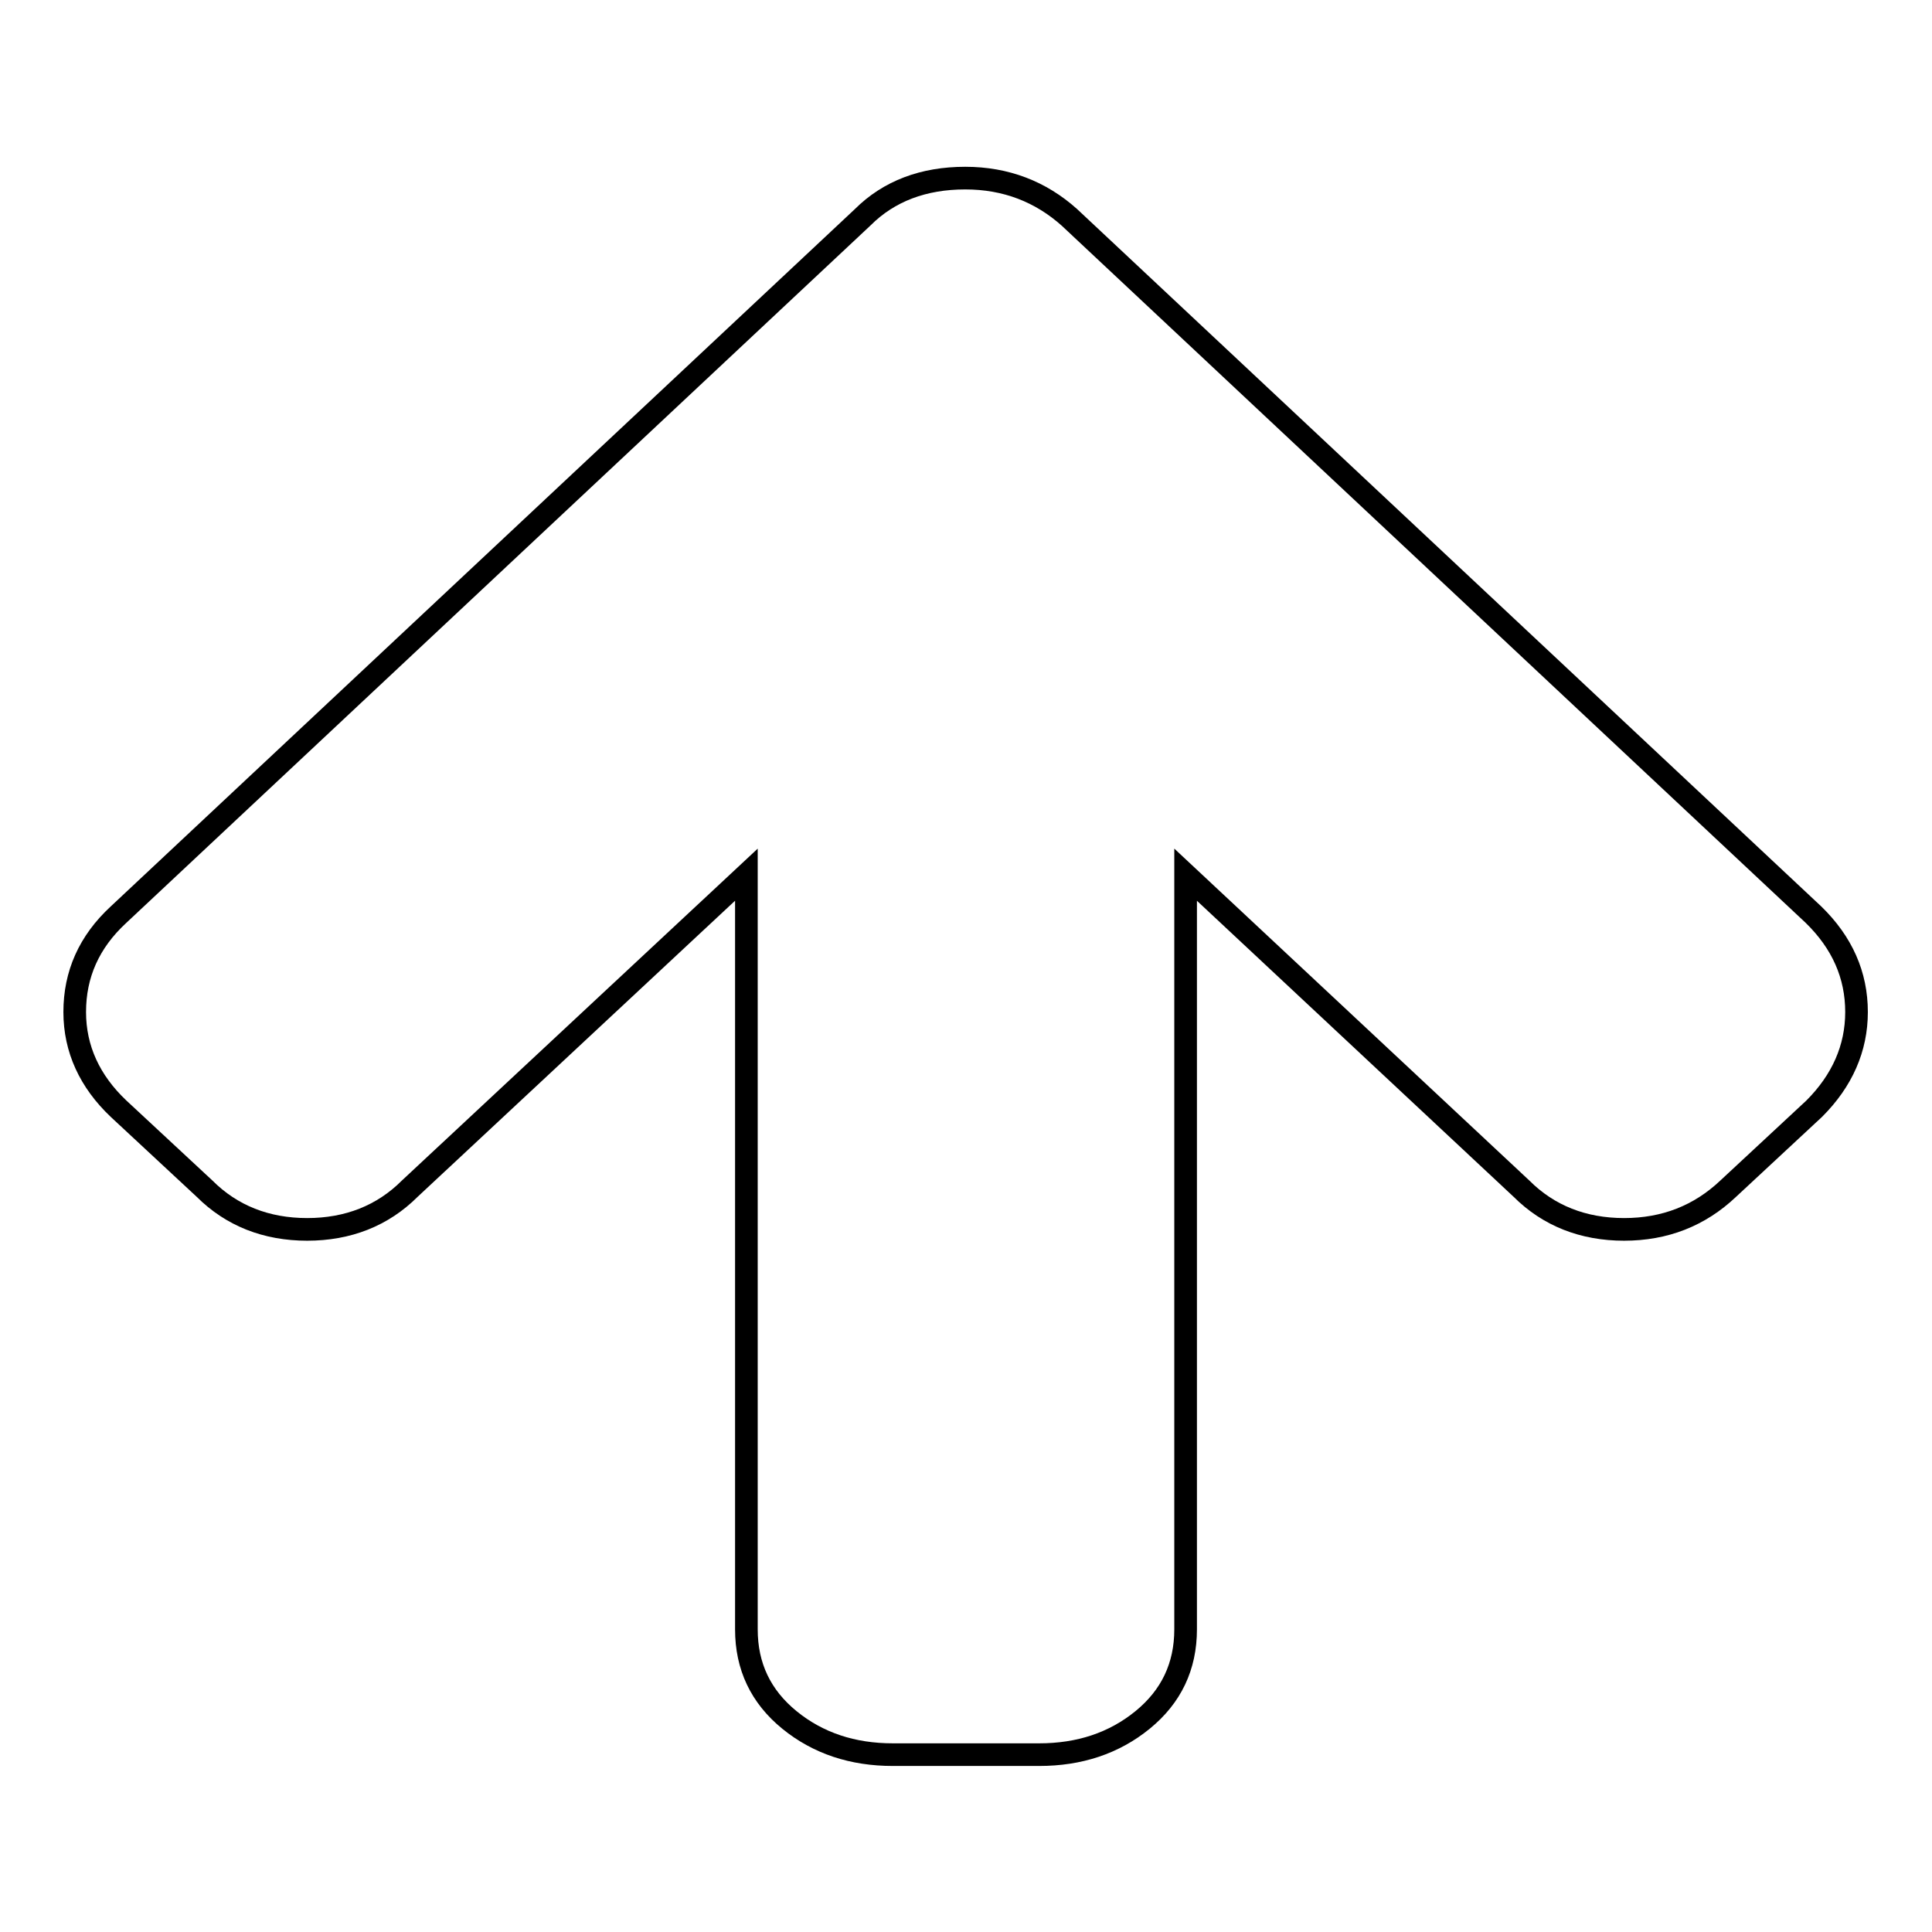
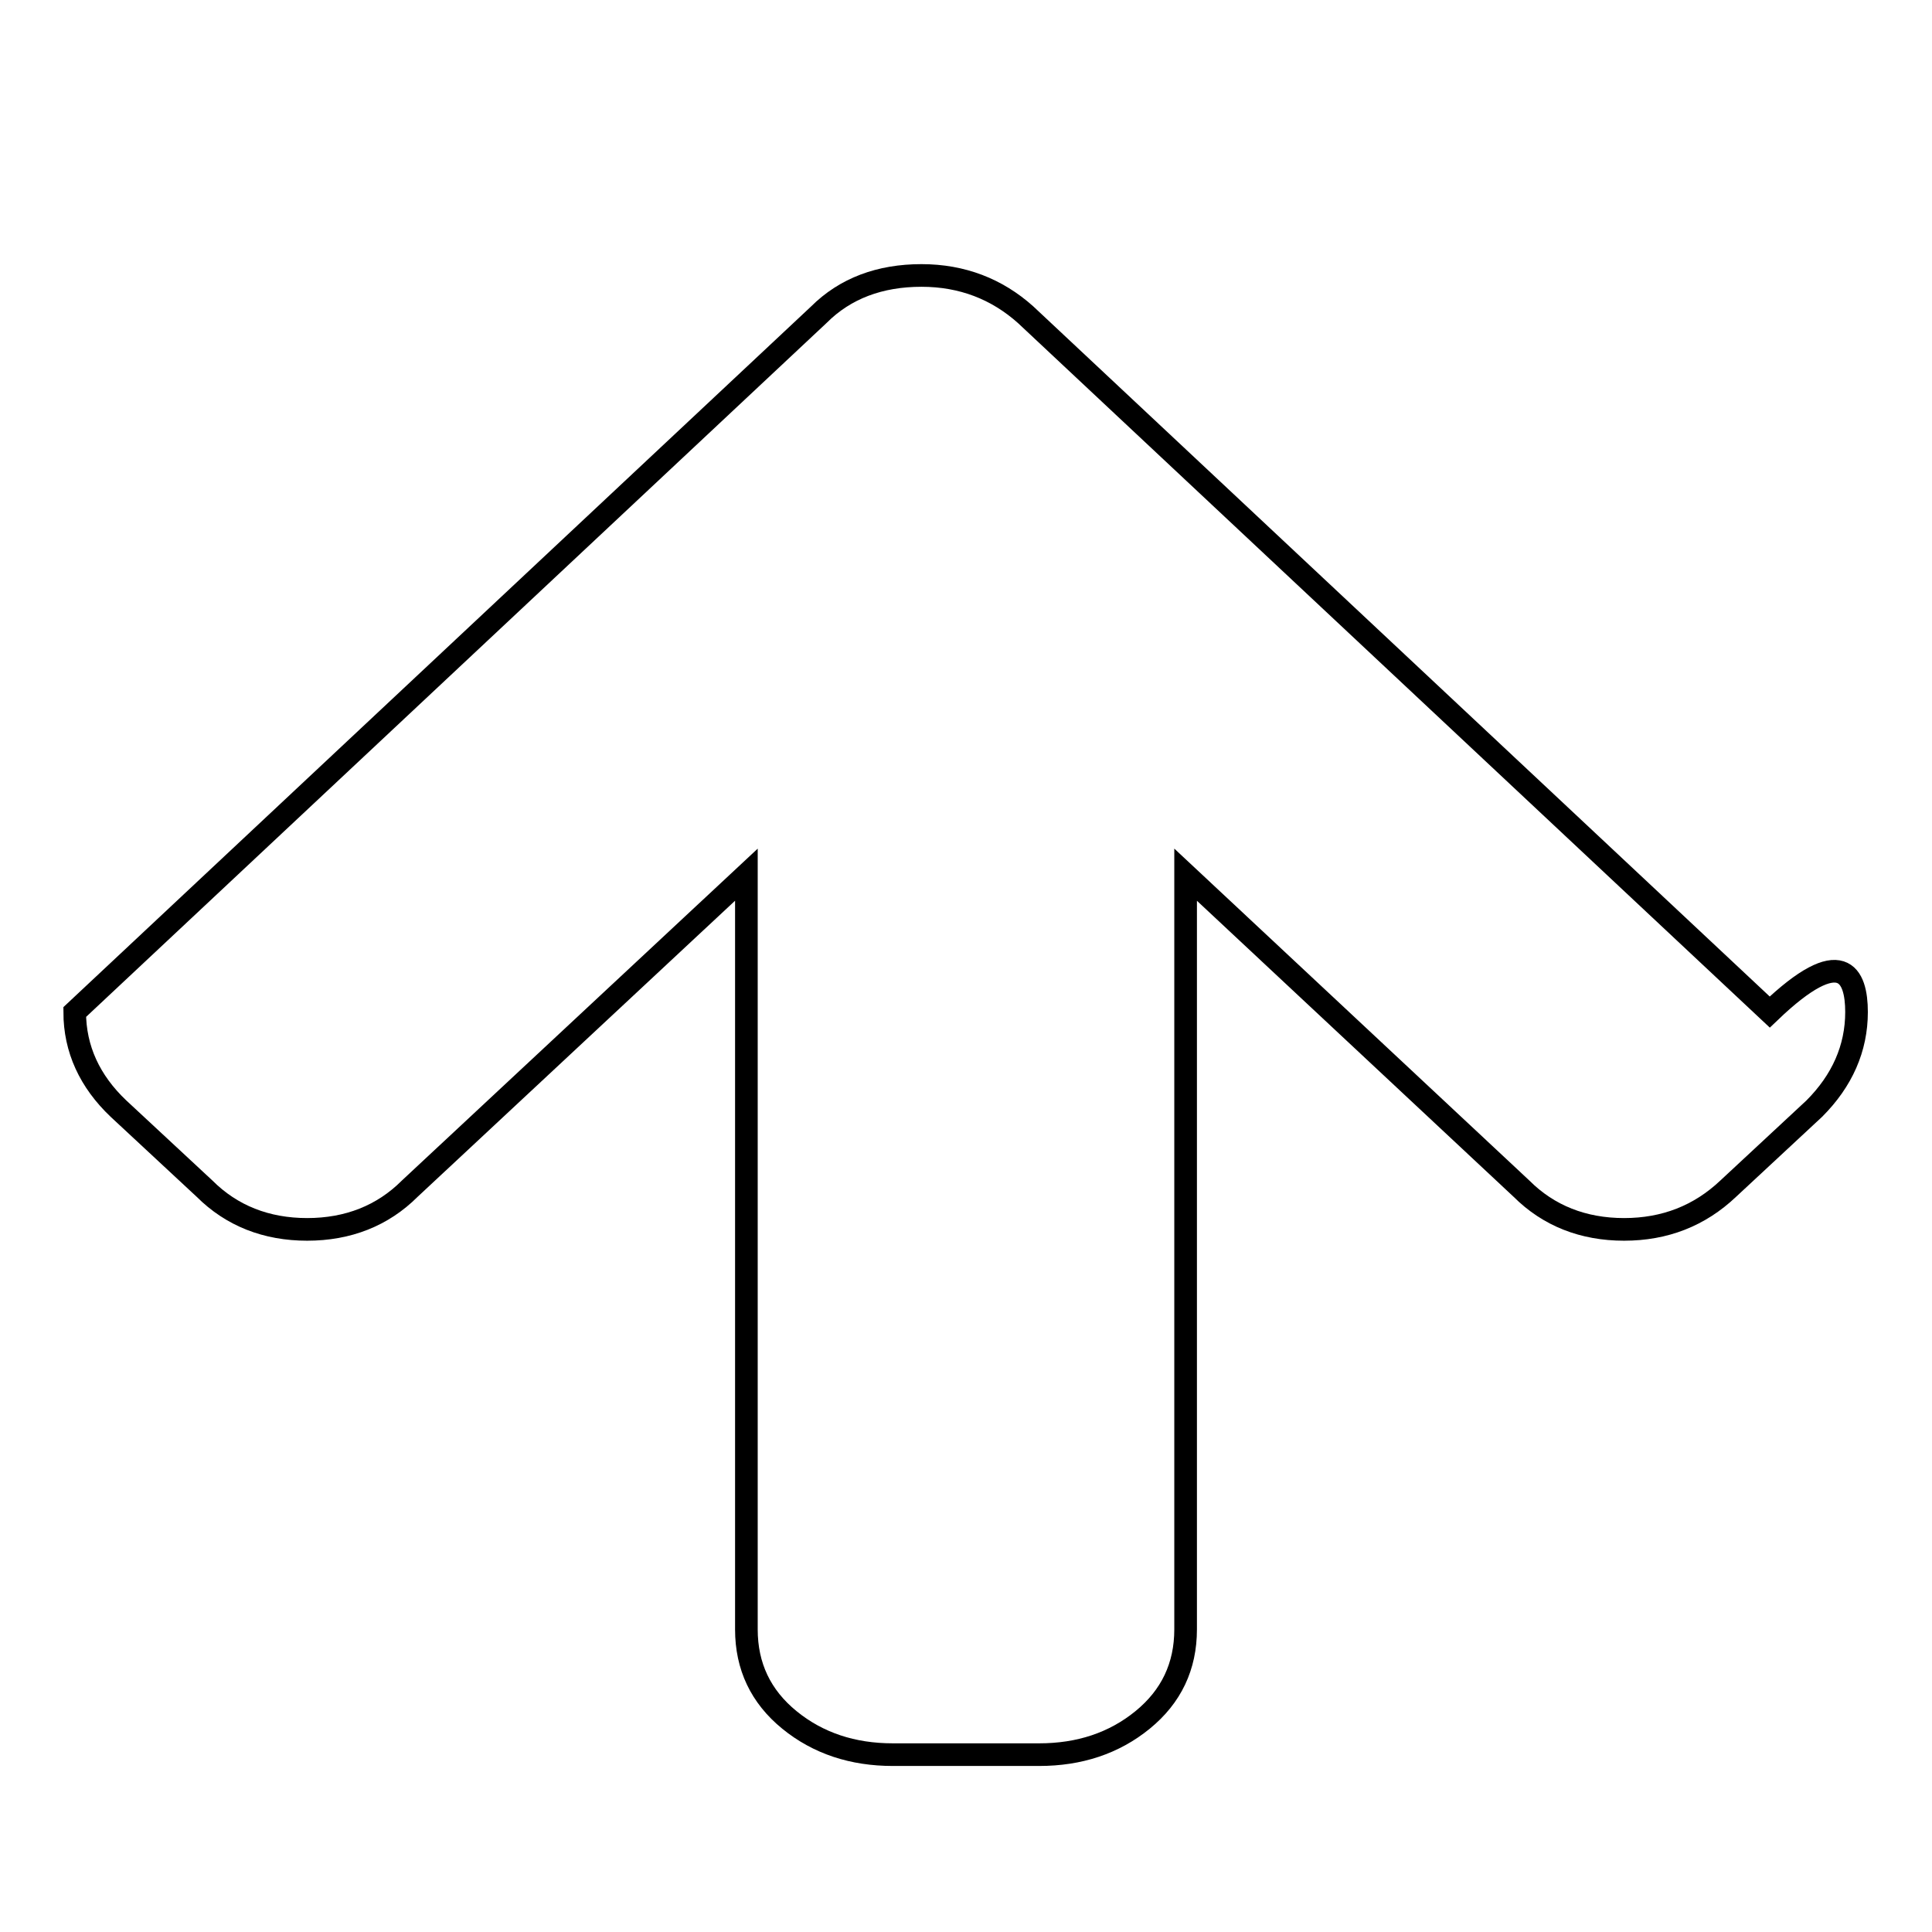
<svg xmlns="http://www.w3.org/2000/svg" version="1.1" x="0px" y="0px" viewBox="0 0 256 256" enable-background="new 0 0 256 256" xml:space="preserve">
  <g>
    <g>
-       <path stroke-width="3" fill-opacity="0" stroke="#000000" d="M246,134.1c0,4.8-1.9,9.1-5.6,12.8L229,157.5c-3.8,3.6-8.4,5.4-13.8,5.4c-5.4,0-10-1.8-13.6-5.4l-44.5-41.6v100c0,4.9-1.9,8.9-5.7,12c-3.8,3.1-8.4,4.6-13.7,4.6h-19.4c-5.3,0-9.9-1.5-13.7-4.6c-3.8-3.1-5.7-7.1-5.7-12v-100l-44.6,41.6c-3.6,3.6-8.2,5.4-13.6,5.4c-5.4,0-10-1.8-13.6-5.4l-11.4-10.6c-3.8-3.6-5.8-7.9-5.8-12.8c0-5,1.9-9.3,5.8-12.9l98.6-92.4c3.5-3.5,8.1-5.2,13.6-5.2c5.4,0,10,1.8,13.8,5.2l98.6,92.4C244.1,124.9,246,129.2,246,134.1L246,134.1z" />
+       <path stroke-width="3" fill-opacity="0" stroke="#000000" d="M246,134.1c0,4.8-1.9,9.1-5.6,12.8L229,157.5c-3.8,3.6-8.4,5.4-13.8,5.4c-5.4,0-10-1.8-13.6-5.4l-44.5-41.6v100c0,4.9-1.9,8.9-5.7,12c-3.8,3.1-8.4,4.6-13.7,4.6h-19.4c-5.3,0-9.9-1.5-13.7-4.6c-3.8-3.1-5.7-7.1-5.7-12v-100l-44.6,41.6c-3.6,3.6-8.2,5.4-13.6,5.4c-5.4,0-10-1.8-13.6-5.4l-11.4-10.6c-3.8-3.6-5.8-7.9-5.8-12.8l98.6-92.4c3.5-3.5,8.1-5.2,13.6-5.2c5.4,0,10,1.8,13.8,5.2l98.6,92.4C244.1,124.9,246,129.2,246,134.1L246,134.1z" />
    </g>
  </g>
</svg>